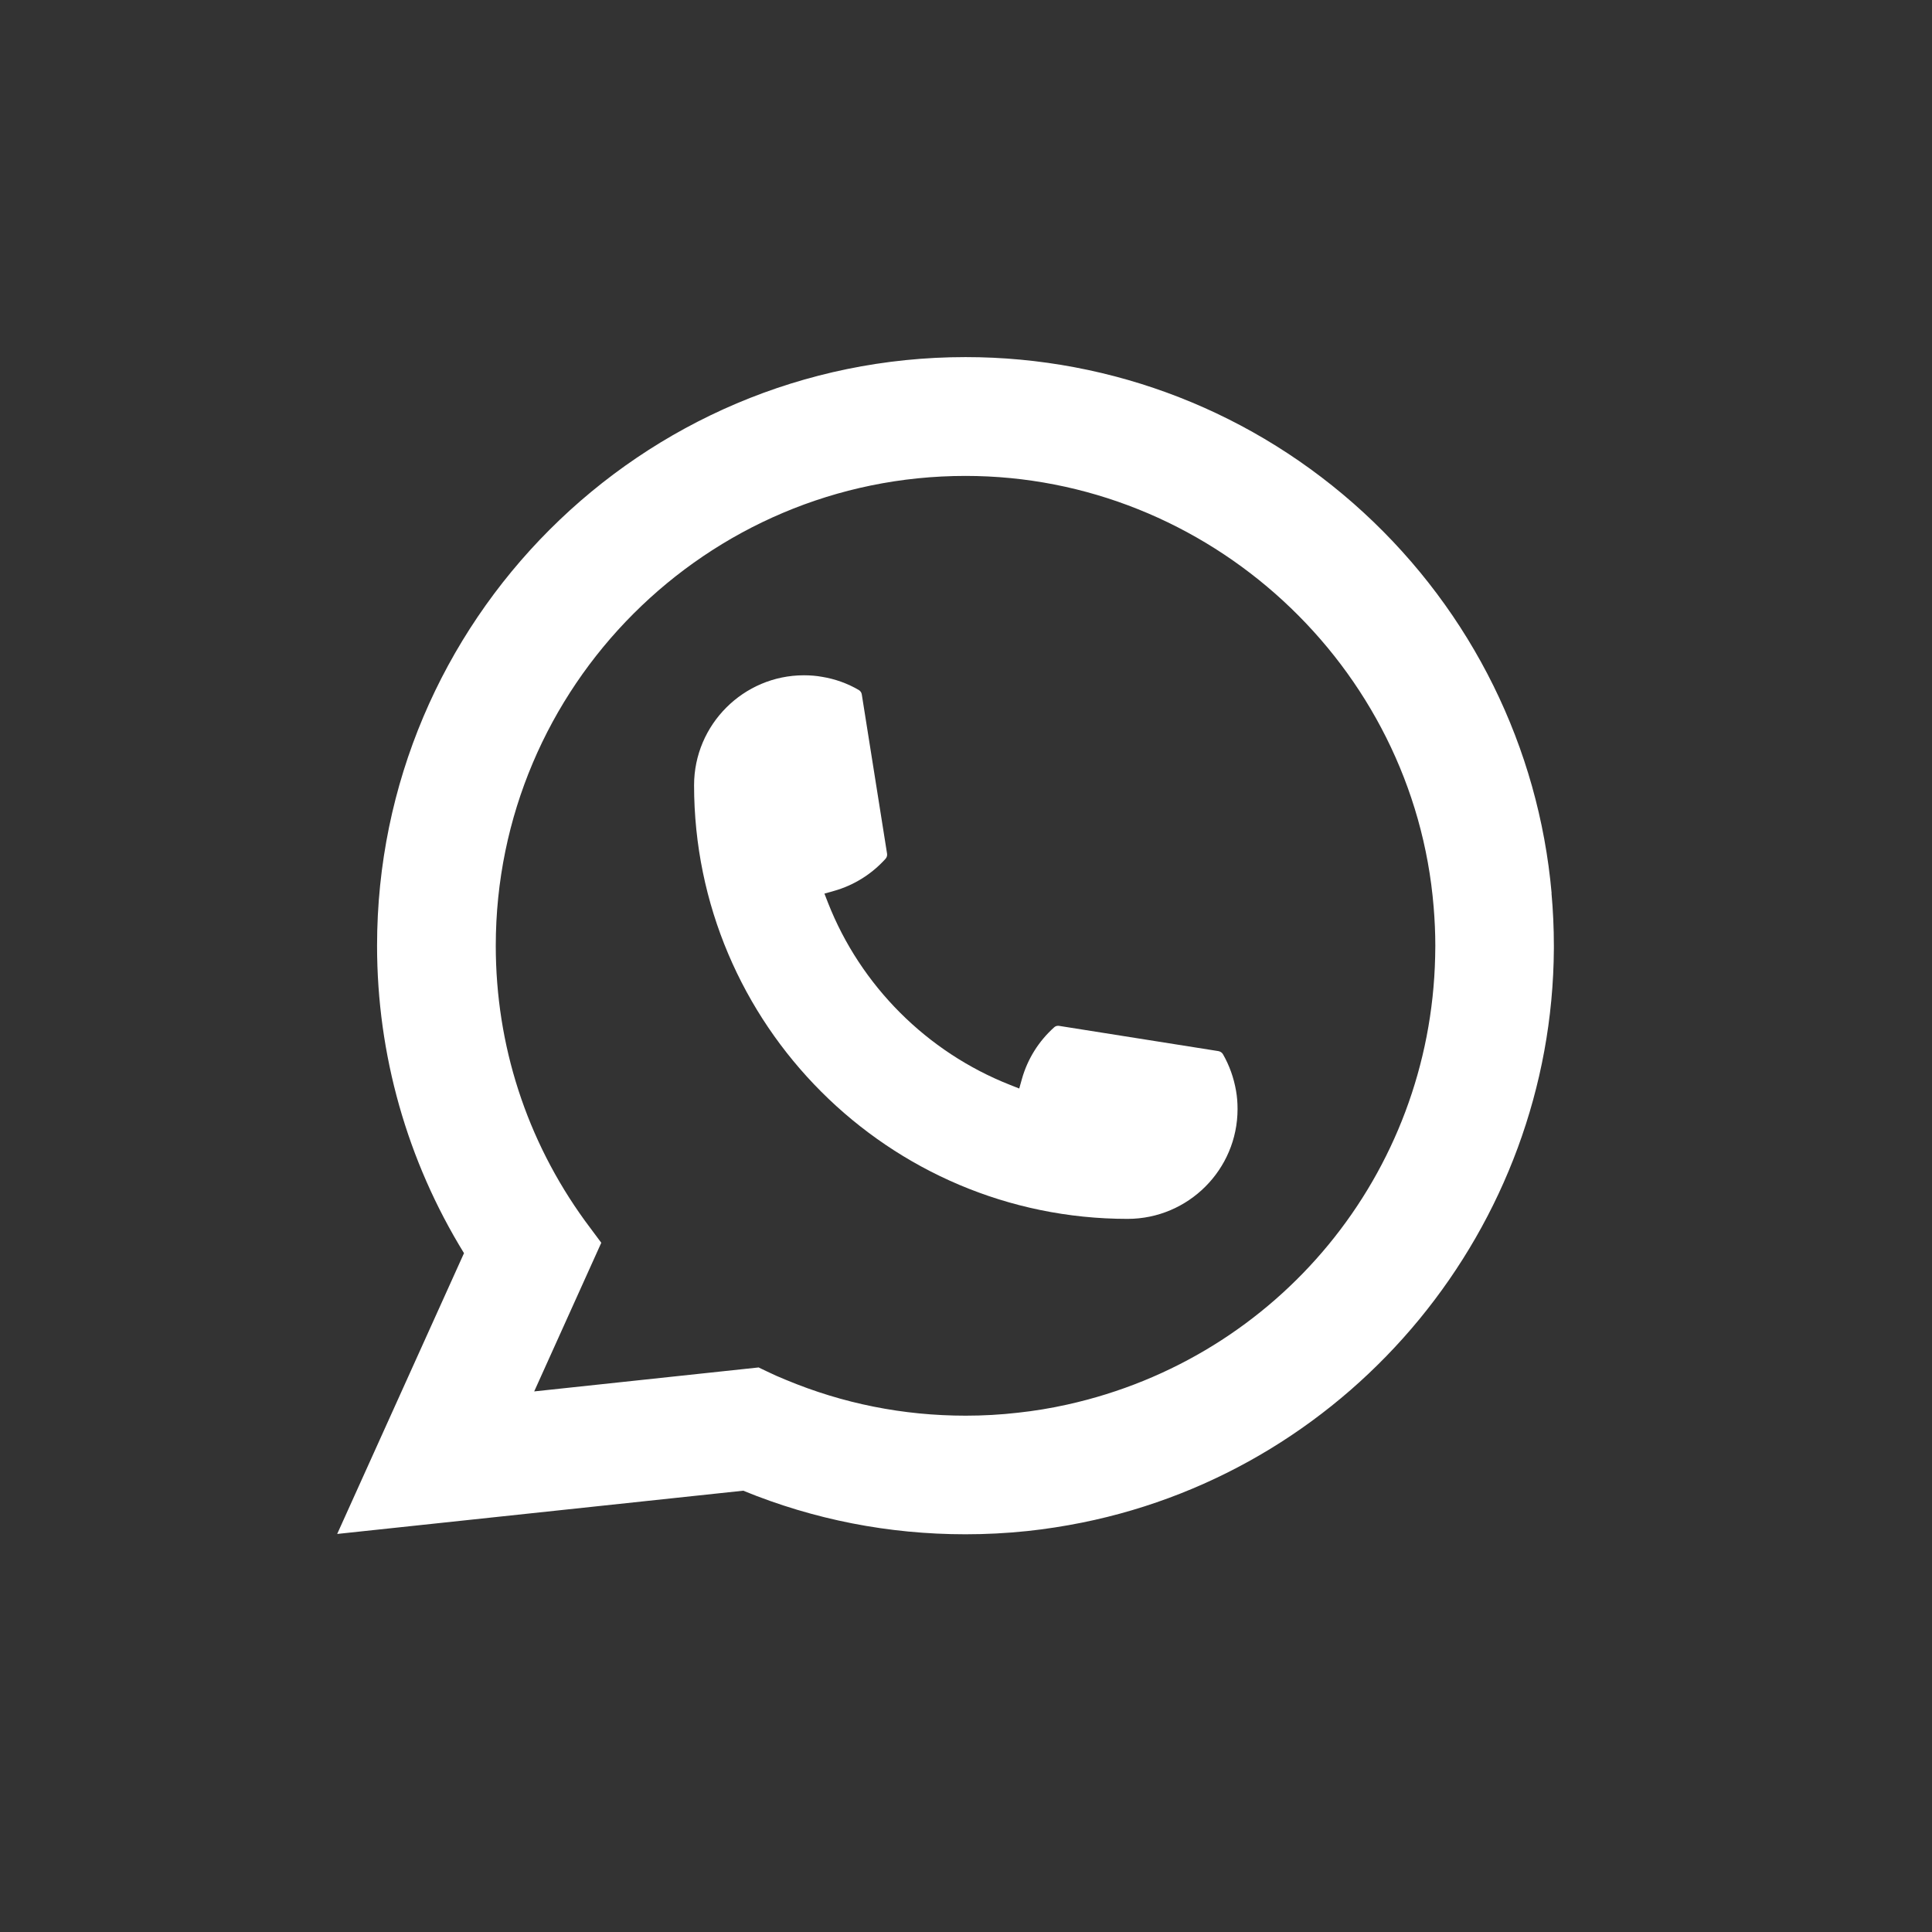
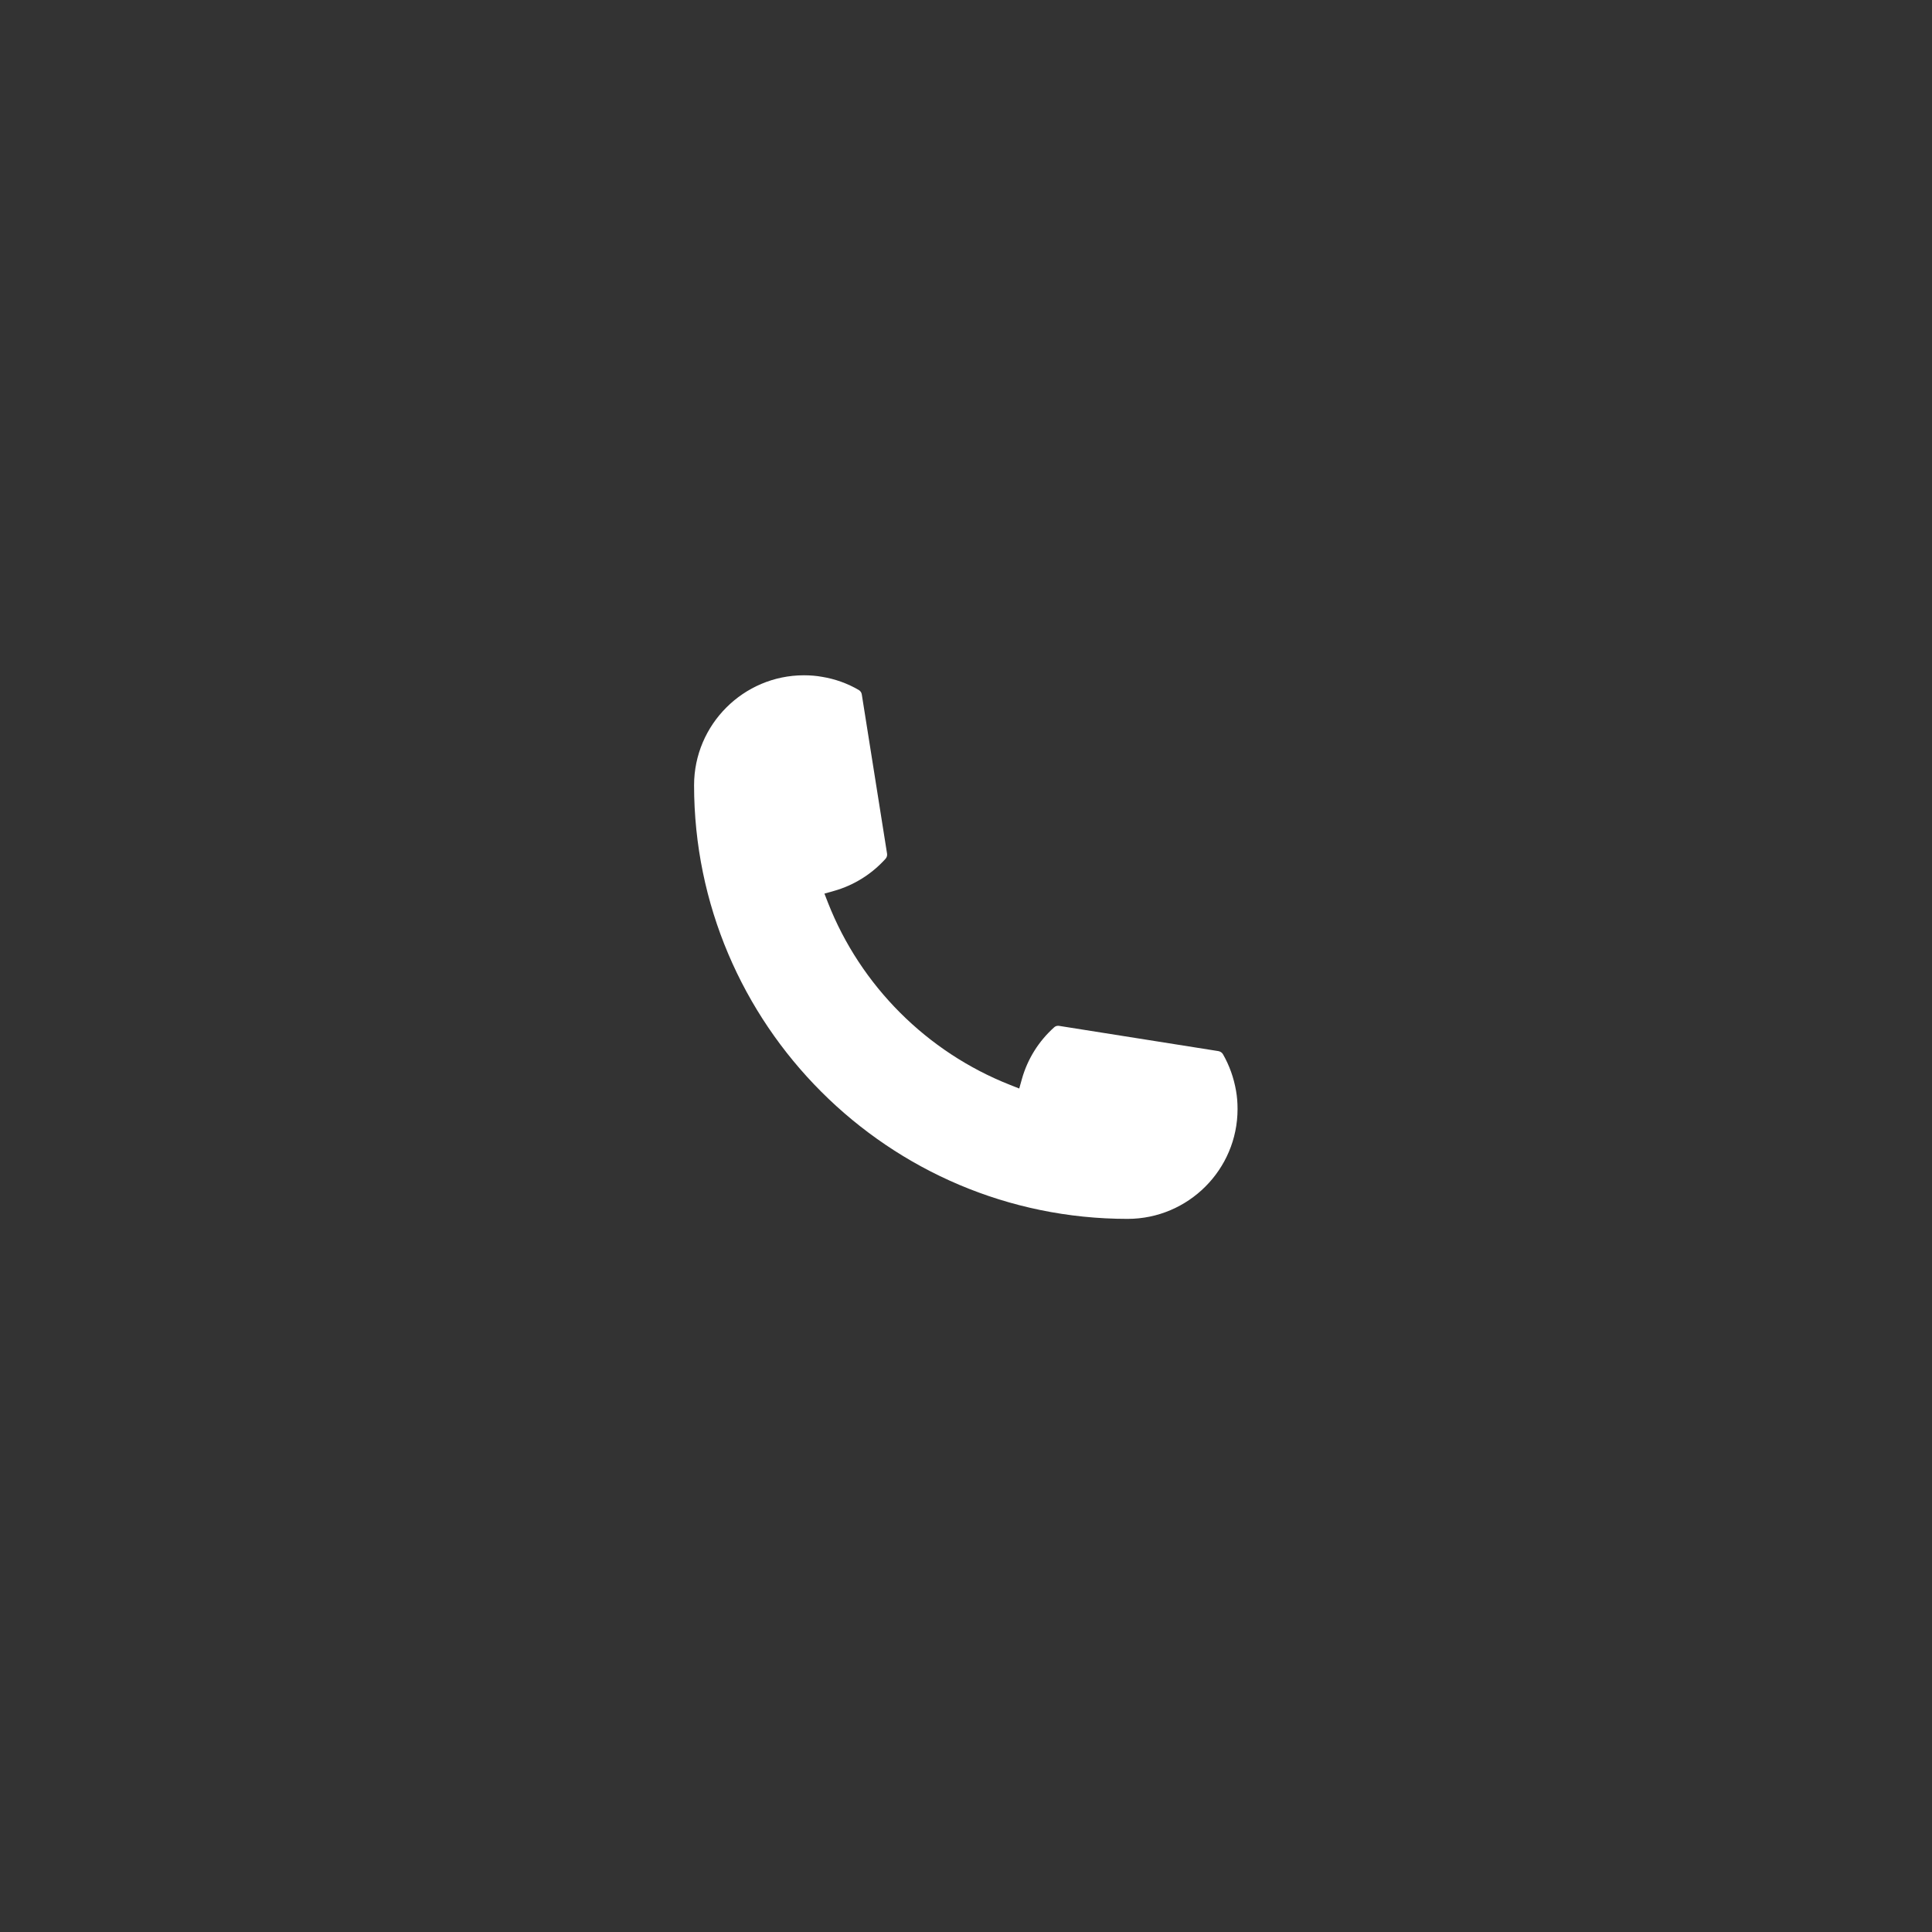
<svg xmlns="http://www.w3.org/2000/svg" width="36" height="36" viewBox="0 0 36 36" fill="none">
  <rect x="0" y="0" width="36" height="36" fill="#333333" stroke="none" />
  <path d="M21.012 22.712C16.558 22.712 12.934 19.086 12.933 14.631C12.934 13.501 13.854 12.583 14.98 12.583C15.096 12.583 15.211 12.592 15.32 12.612C15.562 12.652 15.791 12.734 16.002 12.857C16.033 12.876 16.053 12.905 16.058 12.939L16.529 15.906C16.535 15.941 16.524 15.976 16.501 16.002C16.241 16.29 15.909 16.497 15.54 16.601L15.362 16.651L15.429 16.823C16.036 18.369 17.273 19.605 18.82 20.215L18.992 20.283L19.042 20.105C19.146 19.735 19.353 19.403 19.641 19.144C19.661 19.124 19.689 19.114 19.718 19.114C19.724 19.114 19.73 19.114 19.737 19.116L22.704 19.586C22.739 19.593 22.768 19.612 22.787 19.642C22.909 19.854 22.99 20.084 23.032 20.326C23.051 20.433 23.06 20.546 23.06 20.665C23.06 21.793 22.142 22.711 21.012 22.712Z" fill="white" />
-   <path d="M28.912 16.643C28.671 13.928 27.427 11.409 25.41 9.552C23.379 7.683 20.745 6.654 17.991 6.654C11.945 6.654 7.026 11.574 7.026 17.622C7.026 19.651 7.586 21.628 8.646 23.351L6.283 28.583L13.849 27.777C15.165 28.316 16.557 28.589 17.99 28.589C18.366 28.589 18.753 28.57 19.141 28.529C19.482 28.493 19.827 28.439 20.166 28.371C25.229 27.348 28.925 22.853 28.954 17.68V17.622C28.954 17.292 28.939 16.963 28.91 16.645L28.912 16.643ZM14.14 25.48L9.954 25.927L11.204 23.157L10.954 22.821C10.936 22.797 10.917 22.772 10.897 22.744C9.811 21.245 9.238 19.474 9.238 17.623C9.238 12.795 13.165 8.868 17.991 8.868C22.512 8.868 26.345 12.396 26.714 16.901C26.734 17.142 26.745 17.385 26.745 17.624C26.745 17.692 26.744 17.759 26.742 17.831C26.65 21.87 23.829 25.3 19.883 26.173C19.582 26.24 19.274 26.291 18.966 26.324C18.647 26.361 18.319 26.379 17.993 26.379C16.834 26.379 15.707 26.155 14.643 25.711C14.524 25.663 14.408 25.612 14.3 25.559L14.141 25.483L14.14 25.48Z" fill="white" />
</svg>